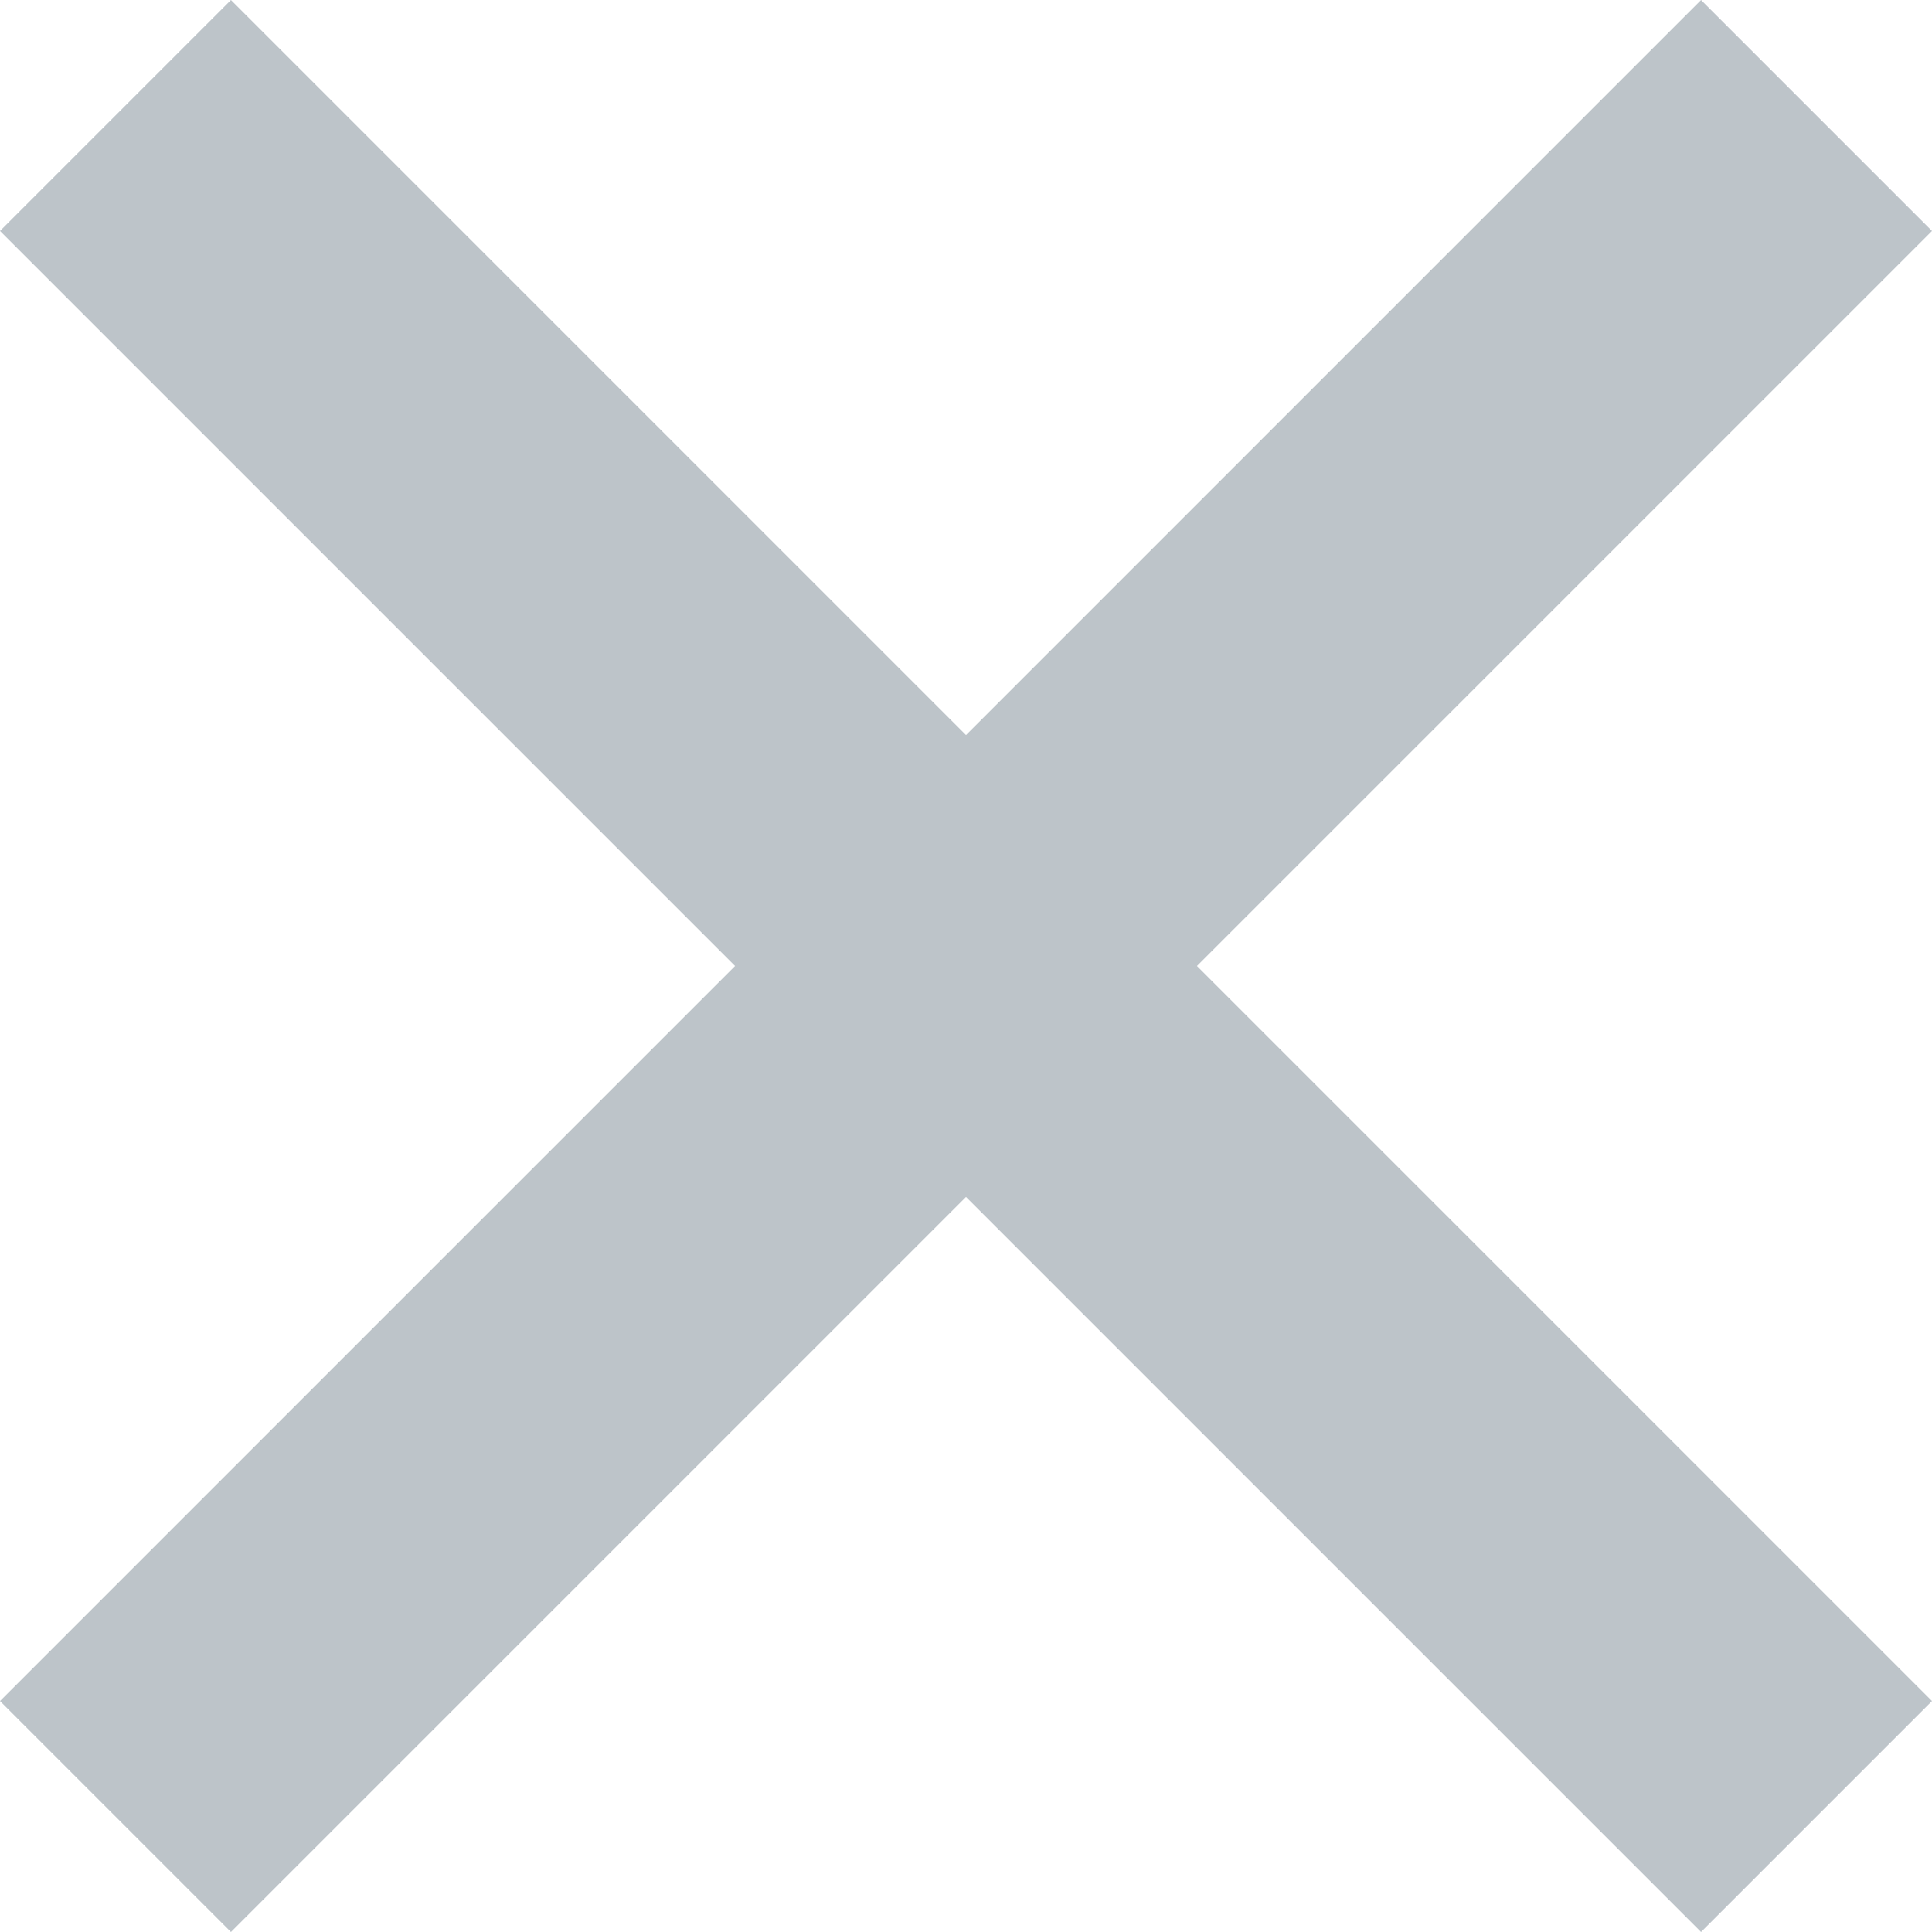
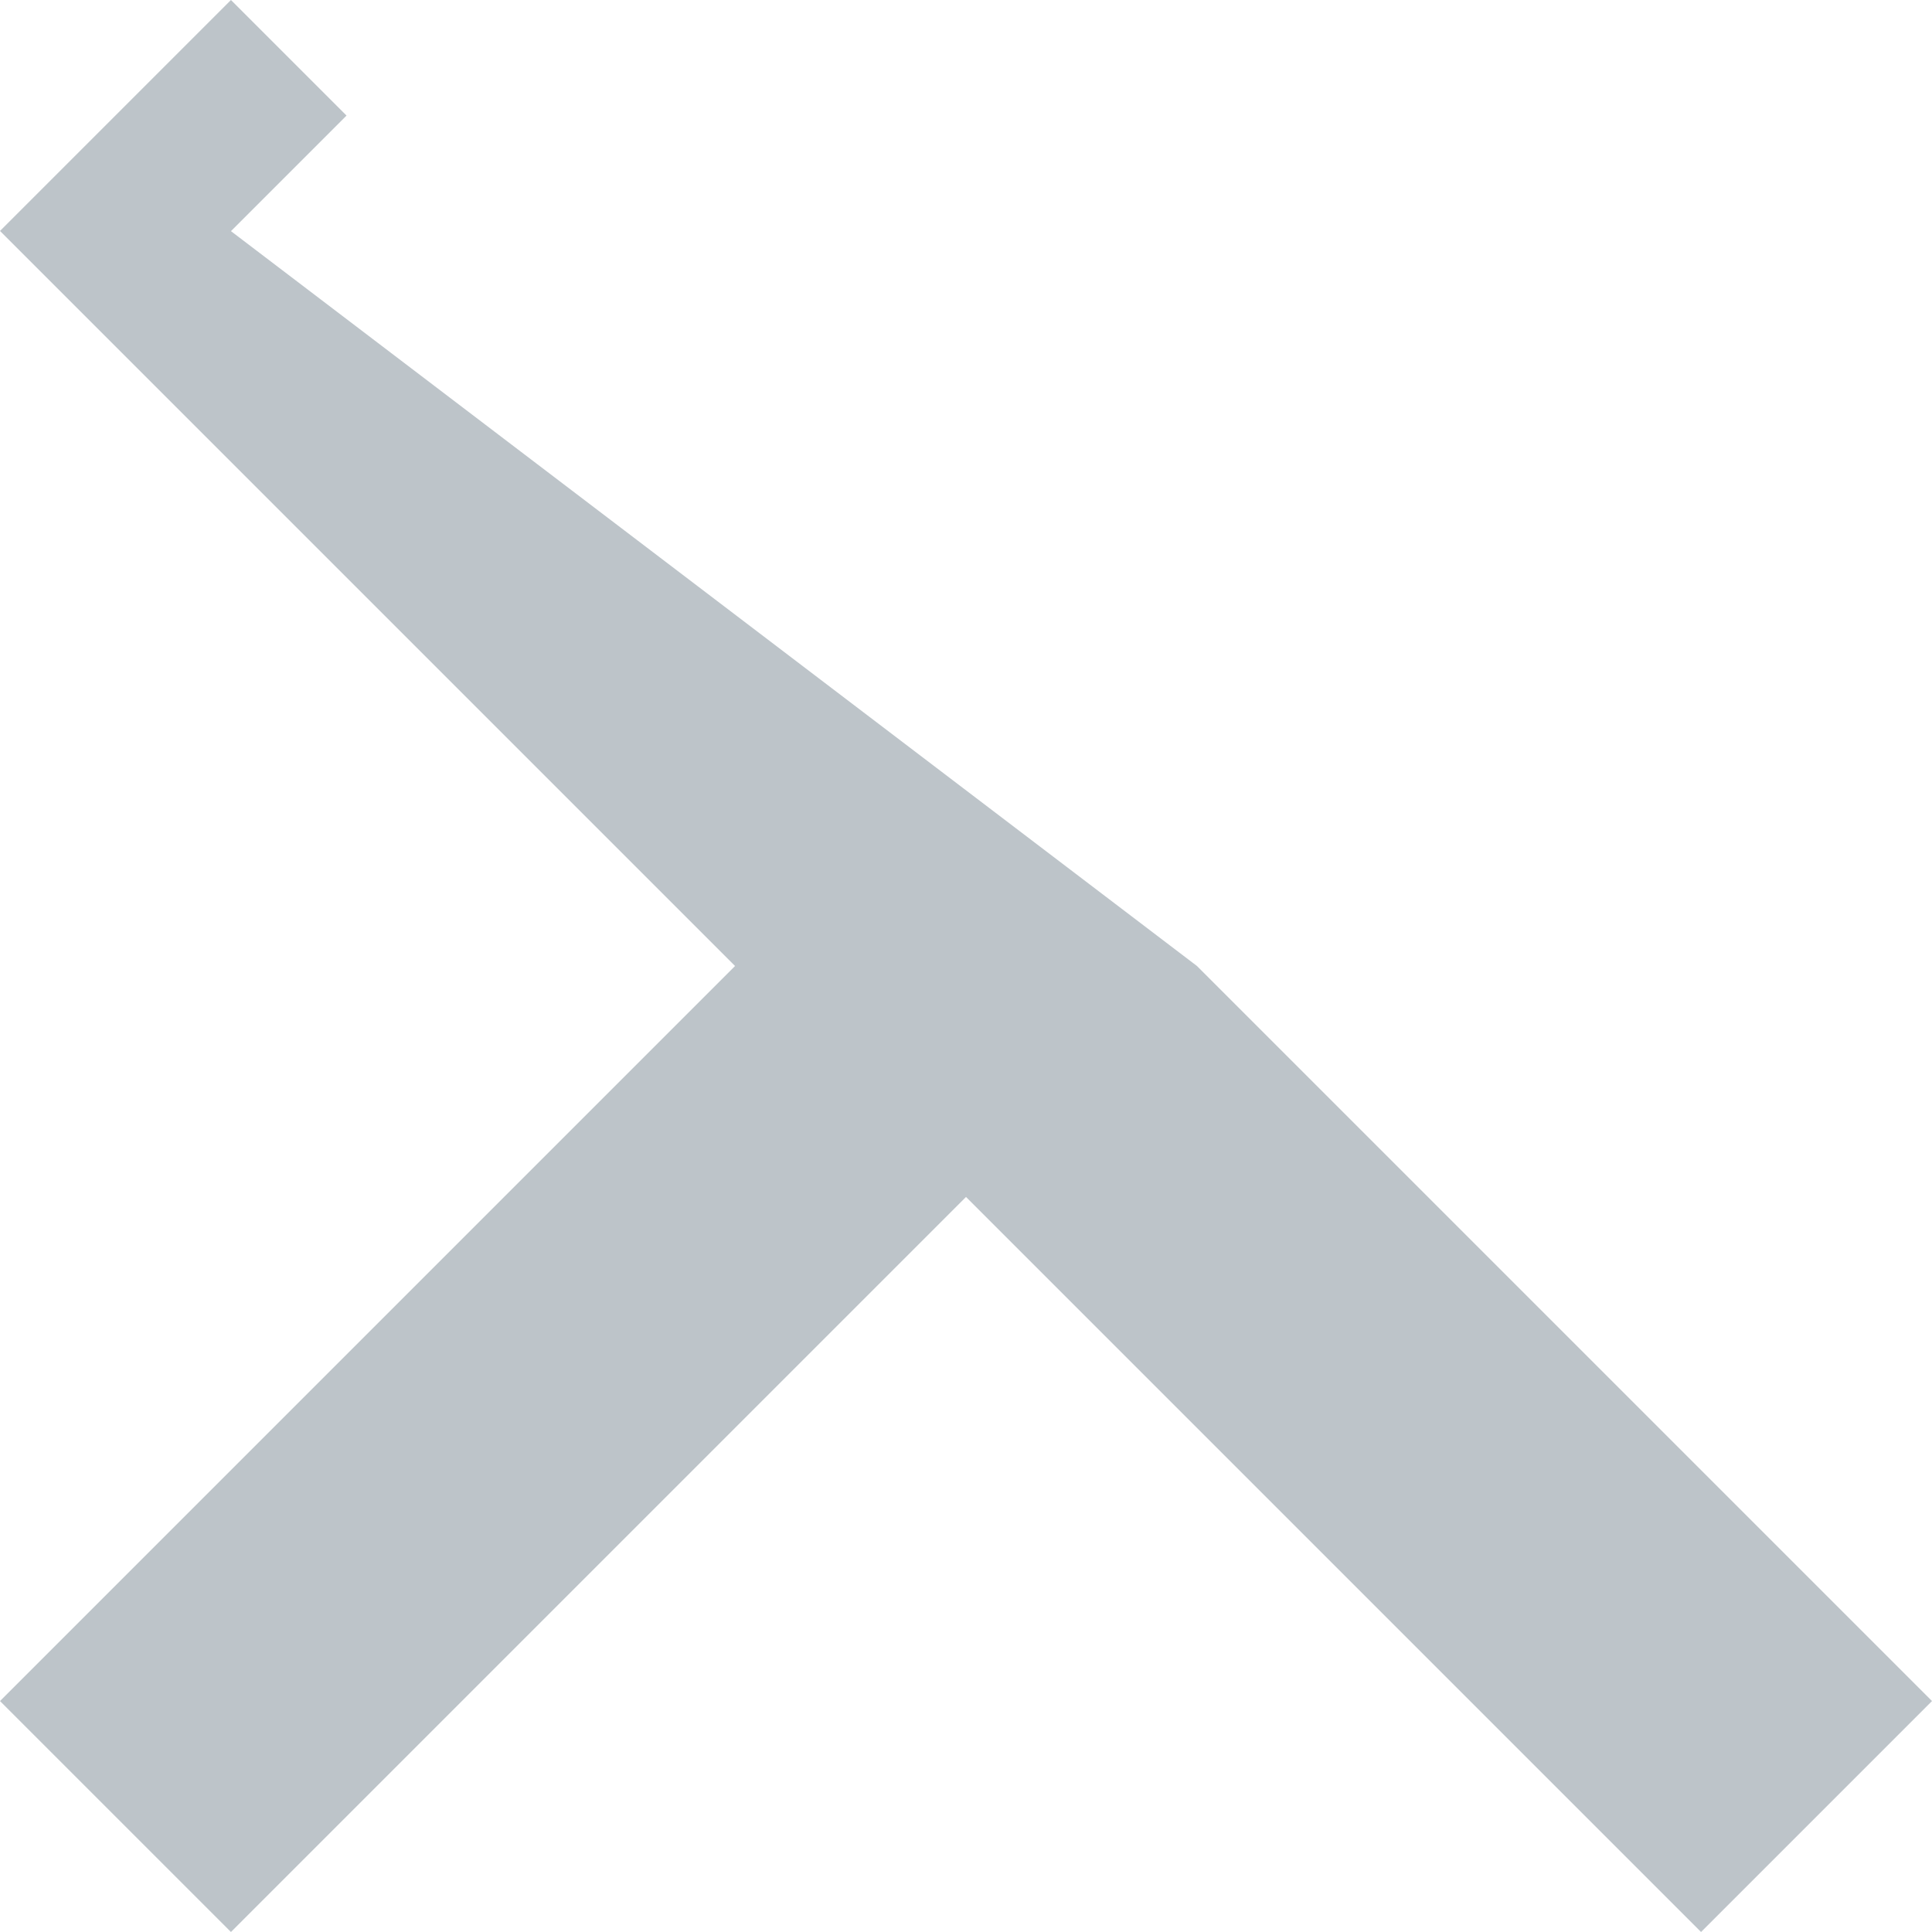
<svg xmlns="http://www.w3.org/2000/svg" width="11" height="11" viewBox="0 0 11 11">
  <title>dismiss-cross</title>
-   <path d="M4.185 5.5L.658 1.973 0 1.315 1.315 0l.658.658L5.5 4.185 9.027.658 9.685 0 11 1.315l-.658.658L6.815 5.5l3.527 3.527.658.658L9.685 11l-.658-.658L5.5 6.815l-3.527 3.527-.658.658L0 9.685l.658-.658L4.185 5.5z" fill="#BDC4C9" fill-rule="evenodd" />
+   <path d="M4.185 5.5L.658 1.973 0 1.315 1.315 0l.658.658l-.658.658L6.815 5.5l3.527 3.527.658.658L9.685 11l-.658-.658L5.5 6.815l-3.527 3.527-.658.658L0 9.685l.658-.658L4.185 5.5z" fill="#BDC4C9" fill-rule="evenodd" />
</svg>